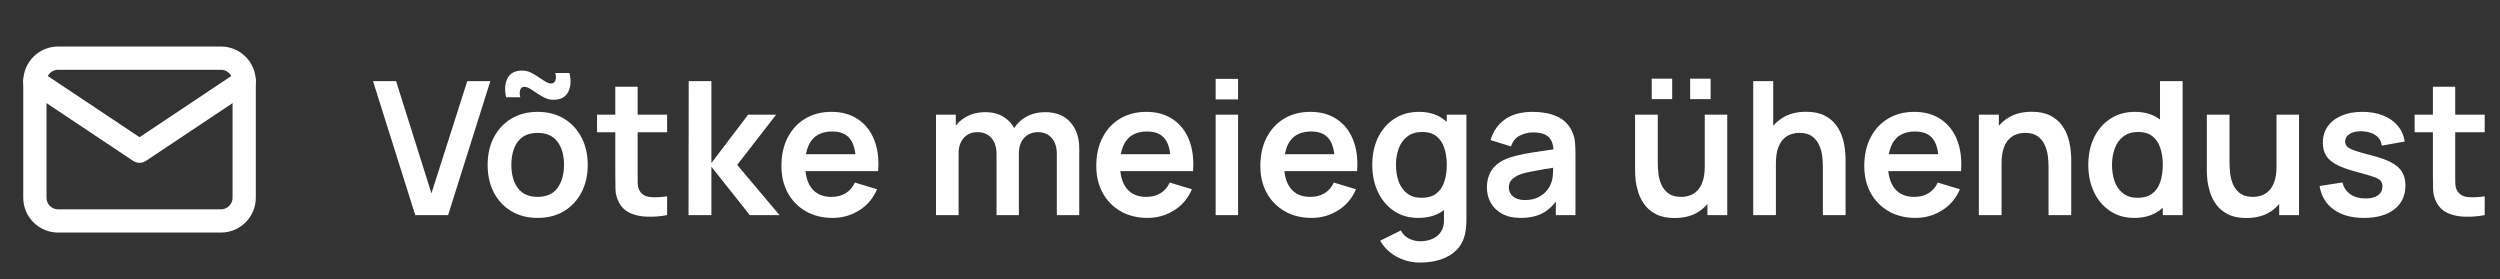
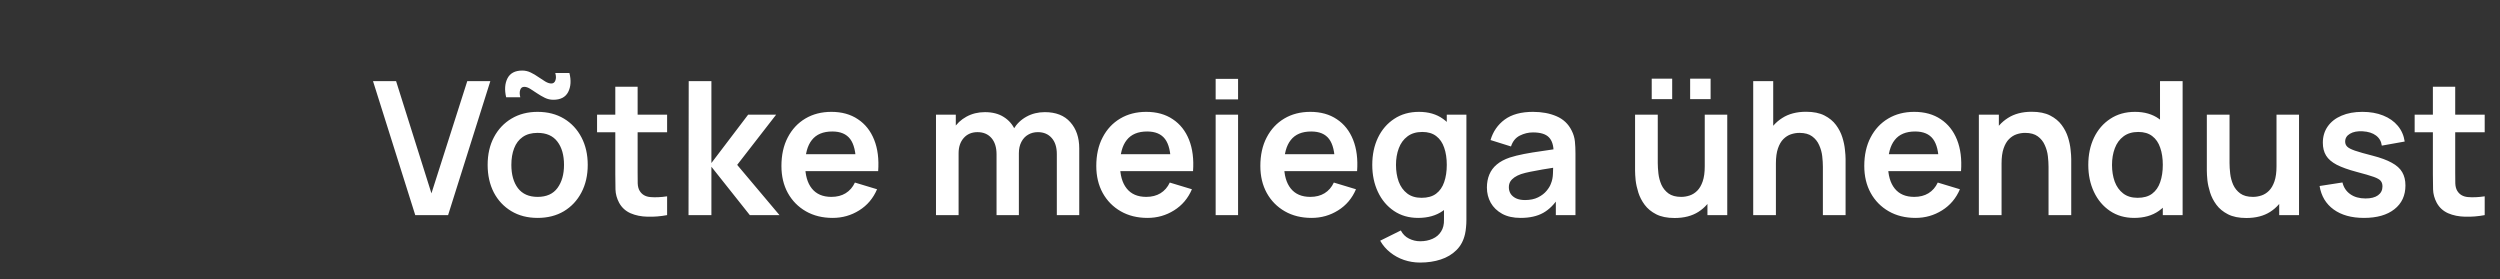
<svg xmlns="http://www.w3.org/2000/svg" width="215" height="24" viewBox="0 0 215 24" fill="none">
  <rect x="0" y="0" width="215" height="24" fill="#333333" stroke="none" />
-   <path d="M3 7C3 5.895 3.895 5 5 5H19C20.105 5 21 5.895 21 7V17C21 18.105 20.105 19 19 19H5C3.895 19 3 18.105 3 17V7Z" stroke="white" stroke-width="2" stroke-linecap="round" stroke-linejoin="round" />
-   <path d="M21 7L12 13L3 7" stroke="white" stroke-width="2" stroke-linecap="round" stroke-linejoin="round" />
  <path d="M35.712 18.5L32.08 6.98H34.064L37.104 16.628L40.184 6.98H42.168L38.536 18.5H35.712ZM47.585 8.58C47.329 8.58 47.086 8.524 46.857 8.412C46.627 8.3 46.406 8.172 46.193 8.028C45.98 7.879 45.779 7.748 45.593 7.636C45.411 7.524 45.243 7.468 45.089 7.468C44.913 7.468 44.795 7.556 44.737 7.732C44.678 7.903 44.681 8.113 44.745 8.364H43.529C43.38 7.724 43.417 7.183 43.641 6.74C43.87 6.292 44.294 6.068 44.913 6.068C45.169 6.068 45.411 6.124 45.641 6.236C45.876 6.348 46.097 6.479 46.305 6.628C46.518 6.772 46.715 6.9 46.897 7.012C47.084 7.124 47.257 7.18 47.417 7.18C47.582 7.18 47.697 7.095 47.761 6.924C47.83 6.748 47.828 6.532 47.753 6.276H48.969C49.129 6.911 49.094 7.455 48.865 7.908C48.636 8.356 48.209 8.58 47.585 8.58ZM46.233 18.74C45.369 18.74 44.614 18.545 43.969 18.156C43.324 17.767 42.822 17.231 42.465 16.548C42.113 15.86 41.937 15.071 41.937 14.18C41.937 13.273 42.118 12.479 42.481 11.796C42.843 11.113 43.347 10.58 43.993 10.196C44.638 9.812 45.385 9.62 46.233 9.62C47.102 9.62 47.859 9.815 48.505 10.204C49.15 10.593 49.651 11.132 50.009 11.82C50.366 12.503 50.545 13.289 50.545 14.18C50.545 15.076 50.364 15.868 50.001 16.556C49.644 17.239 49.142 17.775 48.497 18.164C47.852 18.548 47.097 18.74 46.233 18.74ZM46.233 16.932C47.001 16.932 47.572 16.676 47.945 16.164C48.318 15.652 48.505 14.991 48.505 14.18C48.505 13.343 48.316 12.676 47.937 12.18C47.558 11.679 46.99 11.428 46.233 11.428C45.715 11.428 45.289 11.545 44.953 11.78C44.622 12.009 44.377 12.332 44.217 12.748C44.057 13.159 43.977 13.636 43.977 14.18C43.977 15.017 44.166 15.687 44.545 16.188C44.929 16.684 45.492 16.932 46.233 16.932ZM57.371 18.5C56.801 18.607 56.241 18.652 55.691 18.636C55.148 18.625 54.66 18.527 54.227 18.34C53.795 18.148 53.468 17.847 53.243 17.436C53.046 17.063 52.942 16.681 52.931 16.292C52.921 15.903 52.916 15.463 52.916 14.972V7.46H54.836V14.86C54.836 15.207 54.838 15.511 54.843 15.772C54.854 16.033 54.91 16.247 55.011 16.412C55.203 16.732 55.51 16.911 55.931 16.948C56.353 16.985 56.833 16.964 57.371 16.884V18.5ZM51.347 11.372V9.86H57.371V11.372H51.347ZM59.213 18.5L59.229 6.98H61.181V14.02L64.341 9.86H66.749L63.397 14.18L67.037 18.5H64.485L61.181 14.34V18.5H59.213ZM71.611 18.74C70.736 18.74 69.968 18.551 69.306 18.172C68.645 17.793 68.128 17.268 67.754 16.596C67.386 15.924 67.203 15.151 67.203 14.276C67.203 13.332 67.384 12.513 67.746 11.82C68.109 11.121 68.613 10.58 69.258 10.196C69.904 9.812 70.65 9.62 71.499 9.62C72.394 9.62 73.154 9.831 73.778 10.252C74.408 10.668 74.874 11.257 75.178 12.02C75.483 12.783 75.597 13.681 75.522 14.716H73.611V14.012C73.605 13.073 73.44 12.388 73.115 11.956C72.789 11.524 72.277 11.308 71.579 11.308C70.789 11.308 70.203 11.553 69.819 12.044C69.434 12.529 69.243 13.241 69.243 14.18C69.243 15.055 69.434 15.732 69.819 16.212C70.203 16.692 70.763 16.932 71.499 16.932C71.973 16.932 72.381 16.828 72.722 16.62C73.069 16.407 73.336 16.1 73.522 15.7L75.427 16.276C75.096 17.055 74.584 17.66 73.891 18.092C73.203 18.524 72.442 18.74 71.611 18.74ZM68.635 14.716V13.26H74.579V14.716H68.635ZM90.887 18.5V13.252C90.887 12.66 90.74 12.199 90.447 11.868C90.153 11.532 89.756 11.364 89.255 11.364C88.945 11.364 88.668 11.436 88.423 11.58C88.177 11.719 87.983 11.927 87.839 12.204C87.695 12.476 87.623 12.801 87.623 13.18L86.767 12.676C86.761 12.079 86.895 11.553 87.167 11.1C87.444 10.641 87.817 10.284 88.287 10.028C88.756 9.772 89.279 9.644 89.855 9.644C90.809 9.644 91.54 9.932 92.047 10.508C92.559 11.079 92.815 11.831 92.815 12.764V18.5H90.887ZM80.495 18.5V9.86H82.199V12.54H82.439V18.5H80.495ZM85.703 18.5V13.276C85.703 12.673 85.556 12.204 85.263 11.868C84.969 11.532 84.569 11.364 84.063 11.364C83.572 11.364 83.177 11.532 82.879 11.868C82.585 12.204 82.439 12.641 82.439 13.18L81.575 12.604C81.575 12.044 81.713 11.54 81.991 11.092C82.268 10.644 82.641 10.292 83.111 10.036C83.585 9.775 84.116 9.644 84.703 9.644C85.348 9.644 85.887 9.783 86.319 10.06C86.756 10.332 87.081 10.705 87.295 11.18C87.513 11.649 87.623 12.18 87.623 12.772V18.5H85.703ZM98.689 18.74C97.814 18.74 97.046 18.551 96.385 18.172C95.723 17.793 95.206 17.268 94.833 16.596C94.465 15.924 94.281 15.151 94.281 14.276C94.281 13.332 94.462 12.513 94.825 11.82C95.187 11.121 95.691 10.58 96.337 10.196C96.982 9.812 97.729 9.62 98.577 9.62C99.473 9.62 100.233 9.831 100.857 10.252C101.486 10.668 101.953 11.257 102.257 12.02C102.561 12.783 102.675 13.681 102.601 14.716H100.689V14.012C100.683 13.073 100.518 12.388 100.193 11.956C99.867 11.524 99.355 11.308 98.657 11.308C97.867 11.308 97.281 11.553 96.897 12.044C96.513 12.529 96.321 13.241 96.321 14.18C96.321 15.055 96.513 15.732 96.897 16.212C97.281 16.692 97.841 16.932 98.577 16.932C99.051 16.932 99.459 16.828 99.801 16.62C100.147 16.407 100.414 16.1 100.601 15.7L102.505 16.276C102.174 17.055 101.662 17.66 100.969 18.092C100.281 18.524 99.521 18.74 98.689 18.74ZM95.713 14.716V13.26H101.657V14.716H95.713ZM104.546 8.548V6.78H106.474V8.548H104.546ZM104.546 18.5V9.86H106.474V18.5H104.546ZM112.798 18.74C111.923 18.74 111.155 18.551 110.494 18.172C109.833 17.793 109.315 17.268 108.942 16.596C108.574 15.924 108.39 15.151 108.39 14.276C108.39 13.332 108.571 12.513 108.934 11.82C109.297 11.121 109.801 10.58 110.446 10.196C111.091 9.812 111.838 9.62 112.686 9.62C113.582 9.62 114.342 9.831 114.966 10.252C115.595 10.668 116.062 11.257 116.366 12.02C116.67 12.783 116.785 13.681 116.71 14.716H114.798V14.012C114.793 13.073 114.627 12.388 114.302 11.956C113.977 11.524 113.465 11.308 112.766 11.308C111.977 11.308 111.39 11.553 111.006 12.044C110.622 12.529 110.43 13.241 110.43 14.18C110.43 15.055 110.622 15.732 111.006 16.212C111.39 16.692 111.95 16.932 112.686 16.932C113.161 16.932 113.569 16.828 113.91 16.62C114.257 16.407 114.523 16.1 114.71 15.7L116.614 16.276C116.283 17.055 115.771 17.66 115.078 18.092C114.39 18.524 113.63 18.74 112.798 18.74ZM109.822 14.716V13.26H115.766V14.716H109.822ZM122.127 22.58C121.647 22.58 121.186 22.505 120.743 22.356C120.306 22.207 119.911 21.991 119.559 21.708C119.207 21.431 118.919 21.095 118.695 20.7L120.471 19.82C120.636 20.135 120.868 20.367 121.167 20.516C121.471 20.671 121.794 20.748 122.135 20.748C122.535 20.748 122.892 20.676 123.207 20.532C123.522 20.393 123.764 20.185 123.935 19.908C124.111 19.636 124.194 19.295 124.183 18.884V16.428H124.423V9.86H126.111V18.916C126.111 19.135 126.1 19.343 126.079 19.54C126.063 19.743 126.034 19.94 125.991 20.132C125.863 20.692 125.618 21.151 125.255 21.508C124.892 21.871 124.442 22.14 123.903 22.316C123.37 22.492 122.778 22.58 122.127 22.58ZM121.959 18.74C121.164 18.74 120.471 18.54 119.879 18.14C119.287 17.74 118.828 17.196 118.503 16.508C118.178 15.82 118.015 15.044 118.015 14.18C118.015 13.305 118.178 12.527 118.503 11.844C118.834 11.156 119.3 10.615 119.903 10.22C120.506 9.82 121.215 9.62 122.031 9.62C122.852 9.62 123.54 9.82 124.095 10.22C124.655 10.615 125.079 11.156 125.367 11.844C125.655 12.532 125.799 13.311 125.799 14.18C125.799 15.039 125.655 15.815 125.367 16.508C125.079 17.196 124.65 17.74 124.079 18.14C123.508 18.54 122.802 18.74 121.959 18.74ZM122.255 17.012C122.772 17.012 123.188 16.895 123.503 16.66C123.823 16.42 124.055 16.087 124.199 15.66C124.348 15.233 124.423 14.74 124.423 14.18C124.423 13.615 124.348 13.121 124.199 12.7C124.055 12.273 123.828 11.943 123.519 11.708C123.21 11.468 122.81 11.348 122.319 11.348C121.802 11.348 121.375 11.476 121.039 11.732C120.703 11.983 120.455 12.324 120.295 12.756C120.135 13.183 120.055 13.657 120.055 14.18C120.055 14.708 120.132 15.188 120.287 15.62C120.447 16.047 120.69 16.385 121.015 16.636C121.34 16.887 121.754 17.012 122.255 17.012ZM130.77 18.74C130.146 18.74 129.618 18.623 129.186 18.388C128.754 18.148 128.426 17.831 128.202 17.436C127.984 17.041 127.874 16.607 127.874 16.132C127.874 15.716 127.944 15.343 128.082 15.012C128.221 14.676 128.434 14.388 128.722 14.148C129.01 13.903 129.384 13.703 129.842 13.548C130.189 13.436 130.594 13.335 131.058 13.244C131.528 13.153 132.034 13.071 132.578 12.996C133.128 12.916 133.701 12.831 134.298 12.74L133.61 13.132C133.616 12.535 133.482 12.095 133.21 11.812C132.938 11.529 132.48 11.388 131.834 11.388C131.445 11.388 131.069 11.479 130.706 11.66C130.344 11.841 130.09 12.153 129.946 12.596L128.186 12.044C128.4 11.313 128.805 10.727 129.402 10.284C130.005 9.841 130.816 9.62 131.834 9.62C132.602 9.62 133.277 9.745 133.858 9.996C134.445 10.247 134.88 10.657 135.162 11.228C135.317 11.532 135.41 11.844 135.442 12.164C135.474 12.479 135.49 12.823 135.49 13.196V18.5H133.802V16.628L134.082 16.932C133.693 17.556 133.237 18.015 132.714 18.308C132.197 18.596 131.549 18.74 130.77 18.74ZM131.154 17.204C131.592 17.204 131.965 17.127 132.274 16.972C132.584 16.817 132.829 16.628 133.01 16.404C133.197 16.18 133.322 15.969 133.386 15.772C133.488 15.527 133.544 15.247 133.554 14.932C133.57 14.612 133.578 14.353 133.578 14.156L134.17 14.332C133.589 14.423 133.09 14.503 132.674 14.572C132.258 14.641 131.901 14.708 131.602 14.772C131.304 14.831 131.04 14.897 130.81 14.972C130.586 15.052 130.397 15.145 130.242 15.252C130.088 15.359 129.968 15.481 129.882 15.62C129.802 15.759 129.762 15.921 129.762 16.108C129.762 16.321 129.816 16.511 129.922 16.676C130.029 16.836 130.184 16.964 130.386 17.06C130.594 17.156 130.85 17.204 131.154 17.204ZM145.352 8.524V6.764H147.112V8.524H145.352ZM142.048 8.524V6.764H143.808V8.524H142.048ZM144.016 18.748C143.376 18.748 142.848 18.641 142.432 18.428C142.016 18.215 141.686 17.943 141.44 17.612C141.195 17.281 141.014 16.929 140.896 16.556C140.779 16.183 140.702 15.831 140.664 15.5C140.632 15.164 140.616 14.892 140.616 14.684V9.86H142.568V14.02C142.568 14.287 142.587 14.588 142.624 14.924C142.662 15.255 142.747 15.575 142.88 15.884C143.019 16.188 143.222 16.439 143.488 16.636C143.76 16.833 144.126 16.932 144.584 16.932C144.83 16.932 145.072 16.892 145.312 16.812C145.552 16.732 145.768 16.596 145.96 16.404C146.158 16.207 146.315 15.937 146.432 15.596C146.55 15.255 146.608 14.823 146.608 14.3L147.752 14.788C147.752 15.524 147.608 16.191 147.32 16.788C147.038 17.385 146.619 17.863 146.064 18.22C145.51 18.572 144.827 18.748 144.016 18.748ZM146.84 18.5V15.82H146.608V9.86H148.544V18.5H146.84ZM156.768 18.5V14.34C156.768 14.068 156.749 13.767 156.712 13.436C156.675 13.105 156.587 12.788 156.448 12.484C156.315 12.175 156.112 11.921 155.84 11.724C155.573 11.527 155.211 11.428 154.752 11.428C154.507 11.428 154.264 11.468 154.024 11.548C153.784 11.628 153.565 11.767 153.368 11.964C153.176 12.156 153.021 12.423 152.904 12.764C152.787 13.1 152.728 13.532 152.728 14.06L151.584 13.572C151.584 12.836 151.725 12.169 152.008 11.572C152.296 10.975 152.717 10.5 153.272 10.148C153.827 9.791 154.509 9.612 155.32 9.612C155.96 9.612 156.488 9.719 156.904 9.932C157.32 10.145 157.651 10.417 157.896 10.748C158.141 11.079 158.323 11.431 158.44 11.804C158.557 12.177 158.632 12.532 158.664 12.868C158.701 13.199 158.72 13.468 158.72 13.676V18.5H156.768ZM150.776 18.5V6.98H152.496V13.044H152.728V18.5H150.776ZM164.736 18.74C163.861 18.74 163.093 18.551 162.432 18.172C161.77 17.793 161.253 17.268 160.88 16.596C160.512 15.924 160.328 15.151 160.328 14.276C160.328 13.332 160.509 12.513 160.872 11.82C161.234 11.121 161.738 10.58 162.384 10.196C163.029 9.812 163.776 9.62 164.624 9.62C165.52 9.62 166.28 9.831 166.904 10.252C167.533 10.668 168 11.257 168.304 12.02C168.608 12.783 168.722 13.681 168.648 14.716H166.736V14.012C166.73 13.073 166.565 12.388 166.24 11.956C165.914 11.524 165.402 11.308 164.704 11.308C163.914 11.308 163.328 11.553 162.944 12.044C162.56 12.529 162.368 13.241 162.368 14.18C162.368 15.055 162.56 15.732 162.944 16.212C163.328 16.692 163.888 16.932 164.624 16.932C165.098 16.932 165.506 16.828 165.848 16.62C166.194 16.407 166.461 16.1 166.648 15.7L168.552 16.276C168.221 17.055 167.709 17.66 167.016 18.092C166.328 18.524 165.568 18.74 164.736 18.74ZM161.76 14.716V13.26H167.704V14.716H161.76ZM176.174 18.5V14.34C176.174 14.068 176.155 13.767 176.118 13.436C176.081 13.105 175.993 12.788 175.854 12.484C175.721 12.175 175.518 11.921 175.246 11.724C174.979 11.527 174.617 11.428 174.158 11.428C173.913 11.428 173.67 11.468 173.43 11.548C173.19 11.628 172.971 11.767 172.774 11.964C172.582 12.156 172.427 12.423 172.31 12.764C172.193 13.1 172.134 13.532 172.134 14.06L170.99 13.572C170.99 12.836 171.131 12.169 171.414 11.572C171.702 10.975 172.123 10.5 172.678 10.148C173.233 9.791 173.915 9.612 174.726 9.612C175.366 9.612 175.894 9.719 176.31 9.932C176.726 10.145 177.057 10.417 177.302 10.748C177.547 11.079 177.729 11.431 177.846 11.804C177.963 12.177 178.038 12.532 178.07 12.868C178.107 13.199 178.126 13.468 178.126 13.676V18.5H176.174ZM170.182 18.5V9.86H171.902V12.54H172.134V18.5H170.182ZM183.537 18.74C182.742 18.74 182.049 18.54 181.457 18.14C180.865 17.74 180.406 17.196 180.081 16.508C179.756 15.82 179.593 15.044 179.593 14.18C179.593 13.305 179.756 12.527 180.081 11.844C180.412 11.156 180.878 10.615 181.481 10.22C182.084 9.82 182.793 9.62 183.609 9.62C184.43 9.62 185.118 9.82 185.673 10.22C186.233 10.615 186.657 11.156 186.945 11.844C187.233 12.532 187.377 13.311 187.377 14.18C187.377 15.039 187.233 15.815 186.945 16.508C186.657 17.196 186.228 17.74 185.657 18.14C185.086 18.54 184.38 18.74 183.537 18.74ZM183.833 17.012C184.35 17.012 184.766 16.895 185.081 16.66C185.401 16.42 185.633 16.087 185.777 15.66C185.926 15.233 186.001 14.74 186.001 14.18C186.001 13.615 185.926 13.121 185.777 12.7C185.633 12.273 185.406 11.943 185.097 11.708C184.788 11.468 184.388 11.348 183.897 11.348C183.38 11.348 182.953 11.476 182.617 11.732C182.281 11.983 182.033 12.324 181.873 12.756C181.713 13.183 181.633 13.657 181.633 14.18C181.633 14.708 181.71 15.188 181.865 15.62C182.025 16.047 182.268 16.385 182.593 16.636C182.918 16.887 183.332 17.012 183.833 17.012ZM186.001 18.5V12.436H185.761V6.98H187.705V18.5H186.001ZM193.188 18.748C192.548 18.748 192.02 18.641 191.604 18.428C191.188 18.215 190.857 17.943 190.612 17.612C190.367 17.281 190.185 16.929 190.068 16.556C189.951 16.183 189.873 15.831 189.836 15.5C189.804 15.164 189.788 14.892 189.788 14.684V9.86H191.74V14.02C191.74 14.287 191.759 14.588 191.796 14.924C191.833 15.255 191.919 15.575 192.052 15.884C192.191 16.188 192.393 16.439 192.66 16.636C192.932 16.833 193.297 16.932 193.756 16.932C194.001 16.932 194.244 16.892 194.484 16.812C194.724 16.732 194.94 16.596 195.132 16.404C195.329 16.207 195.487 15.937 195.604 15.596C195.721 15.255 195.78 14.823 195.78 14.3L196.924 14.788C196.924 15.524 196.78 16.191 196.492 16.788C196.209 17.385 195.791 17.863 195.236 18.22C194.681 18.572 193.999 18.748 193.188 18.748ZM196.012 18.5V15.82H195.78V9.86H197.716V18.5H196.012ZM203.3 18.74C202.233 18.74 201.366 18.5 200.7 18.02C200.033 17.54 199.628 16.865 199.484 15.996L201.452 15.692C201.553 16.119 201.777 16.455 202.124 16.7C202.47 16.945 202.908 17.068 203.436 17.068C203.9 17.068 204.257 16.977 204.508 16.796C204.764 16.609 204.892 16.356 204.892 16.036C204.892 15.839 204.844 15.681 204.748 15.564C204.657 15.441 204.454 15.324 204.14 15.212C203.825 15.1 203.342 14.959 202.692 14.788C201.966 14.596 201.39 14.391 200.964 14.172C200.537 13.948 200.23 13.684 200.044 13.38C199.857 13.076 199.764 12.708 199.764 12.276C199.764 11.737 199.905 11.268 200.188 10.868C200.47 10.468 200.865 10.161 201.372 9.948C201.878 9.729 202.476 9.62 203.164 9.62C203.836 9.62 204.43 9.724 204.948 9.932C205.47 10.14 205.892 10.436 206.212 10.82C206.532 11.204 206.729 11.655 206.804 12.172L204.836 12.524C204.788 12.156 204.62 11.865 204.332 11.652C204.049 11.439 203.67 11.319 203.196 11.292C202.742 11.265 202.377 11.335 202.1 11.5C201.822 11.66 201.684 11.887 201.684 12.18C201.684 12.345 201.74 12.487 201.852 12.604C201.964 12.721 202.188 12.839 202.524 12.956C202.865 13.073 203.372 13.217 204.044 13.388C204.732 13.564 205.281 13.767 205.692 13.996C206.108 14.22 206.406 14.489 206.588 14.804C206.774 15.119 206.868 15.5 206.868 15.948C206.868 16.817 206.55 17.5 205.916 17.996C205.286 18.492 204.414 18.74 203.3 18.74ZM213.684 18.5C213.113 18.607 212.553 18.652 212.004 18.636C211.46 18.625 210.972 18.527 210.54 18.34C210.108 18.148 209.78 17.847 209.556 17.436C209.359 17.063 209.255 16.681 209.244 16.292C209.233 15.903 209.228 15.463 209.228 14.972V7.46H211.148V14.86C211.148 15.207 211.151 15.511 211.156 15.772C211.167 16.033 211.223 16.247 211.324 16.412C211.516 16.732 211.823 16.911 212.244 16.948C212.665 16.985 213.145 16.964 213.684 16.884V18.5ZM207.66 11.372V9.86H213.684V11.372H207.66Z" fill="white" />
</svg>